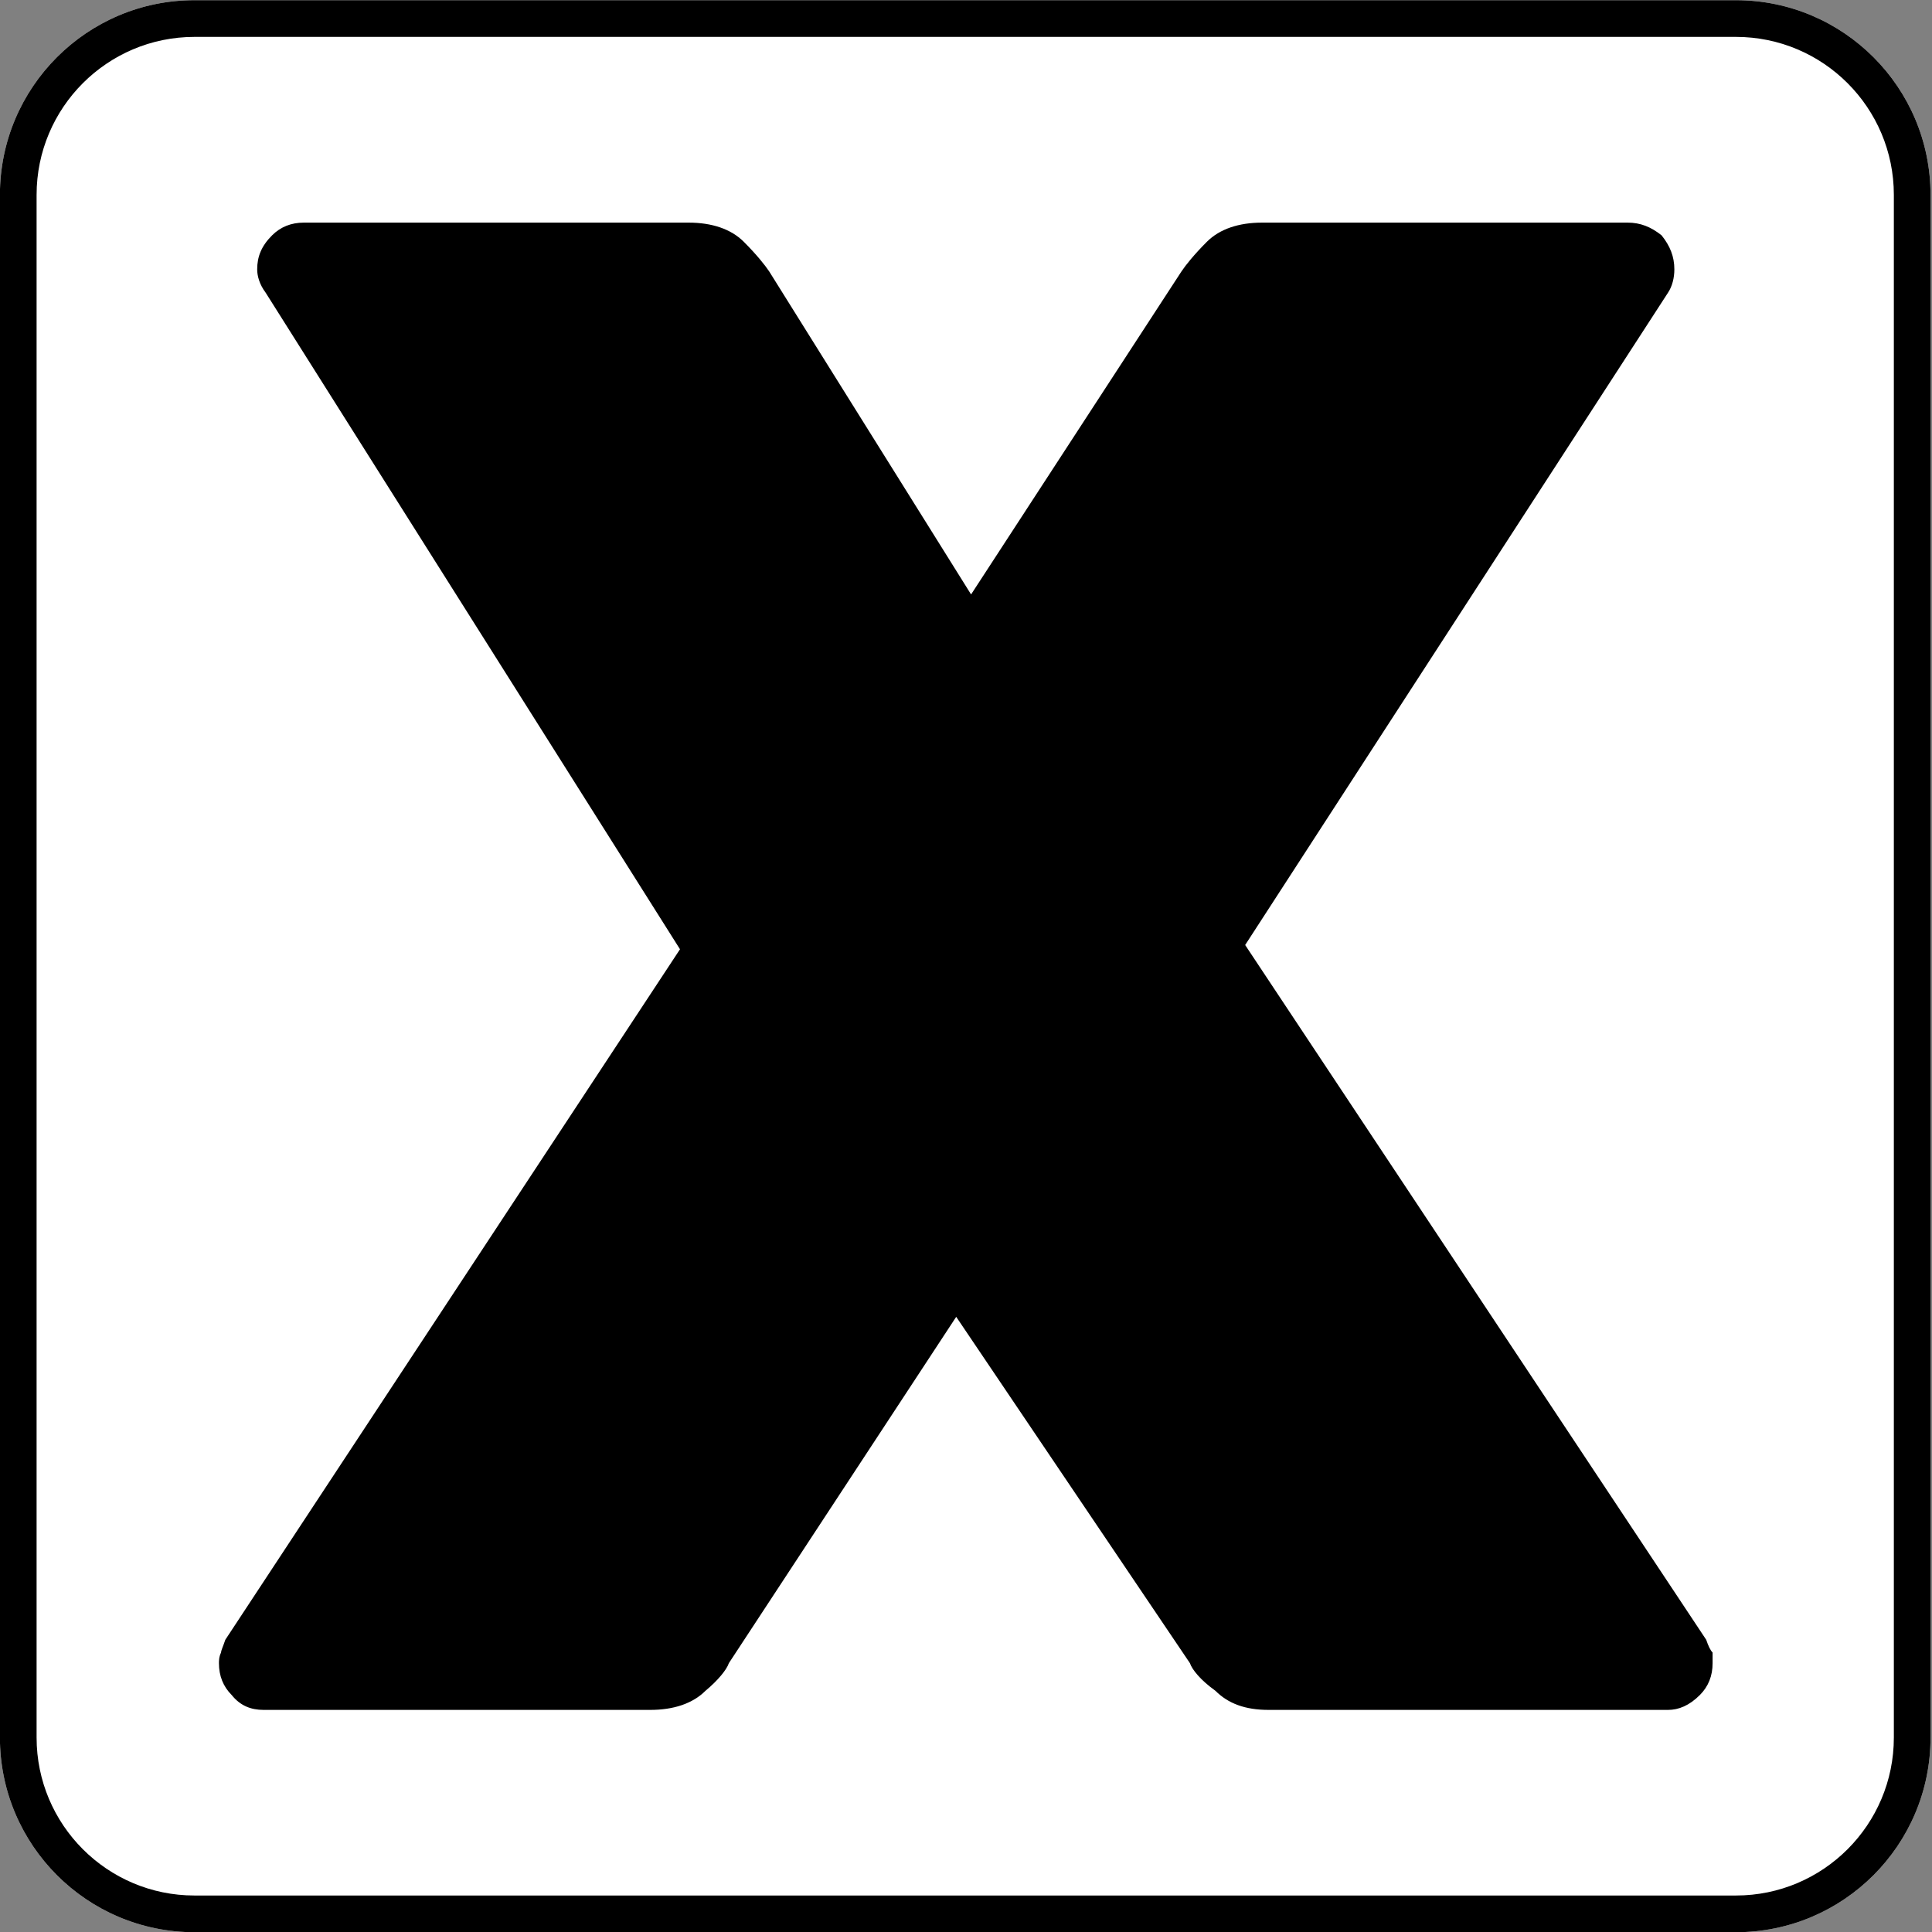
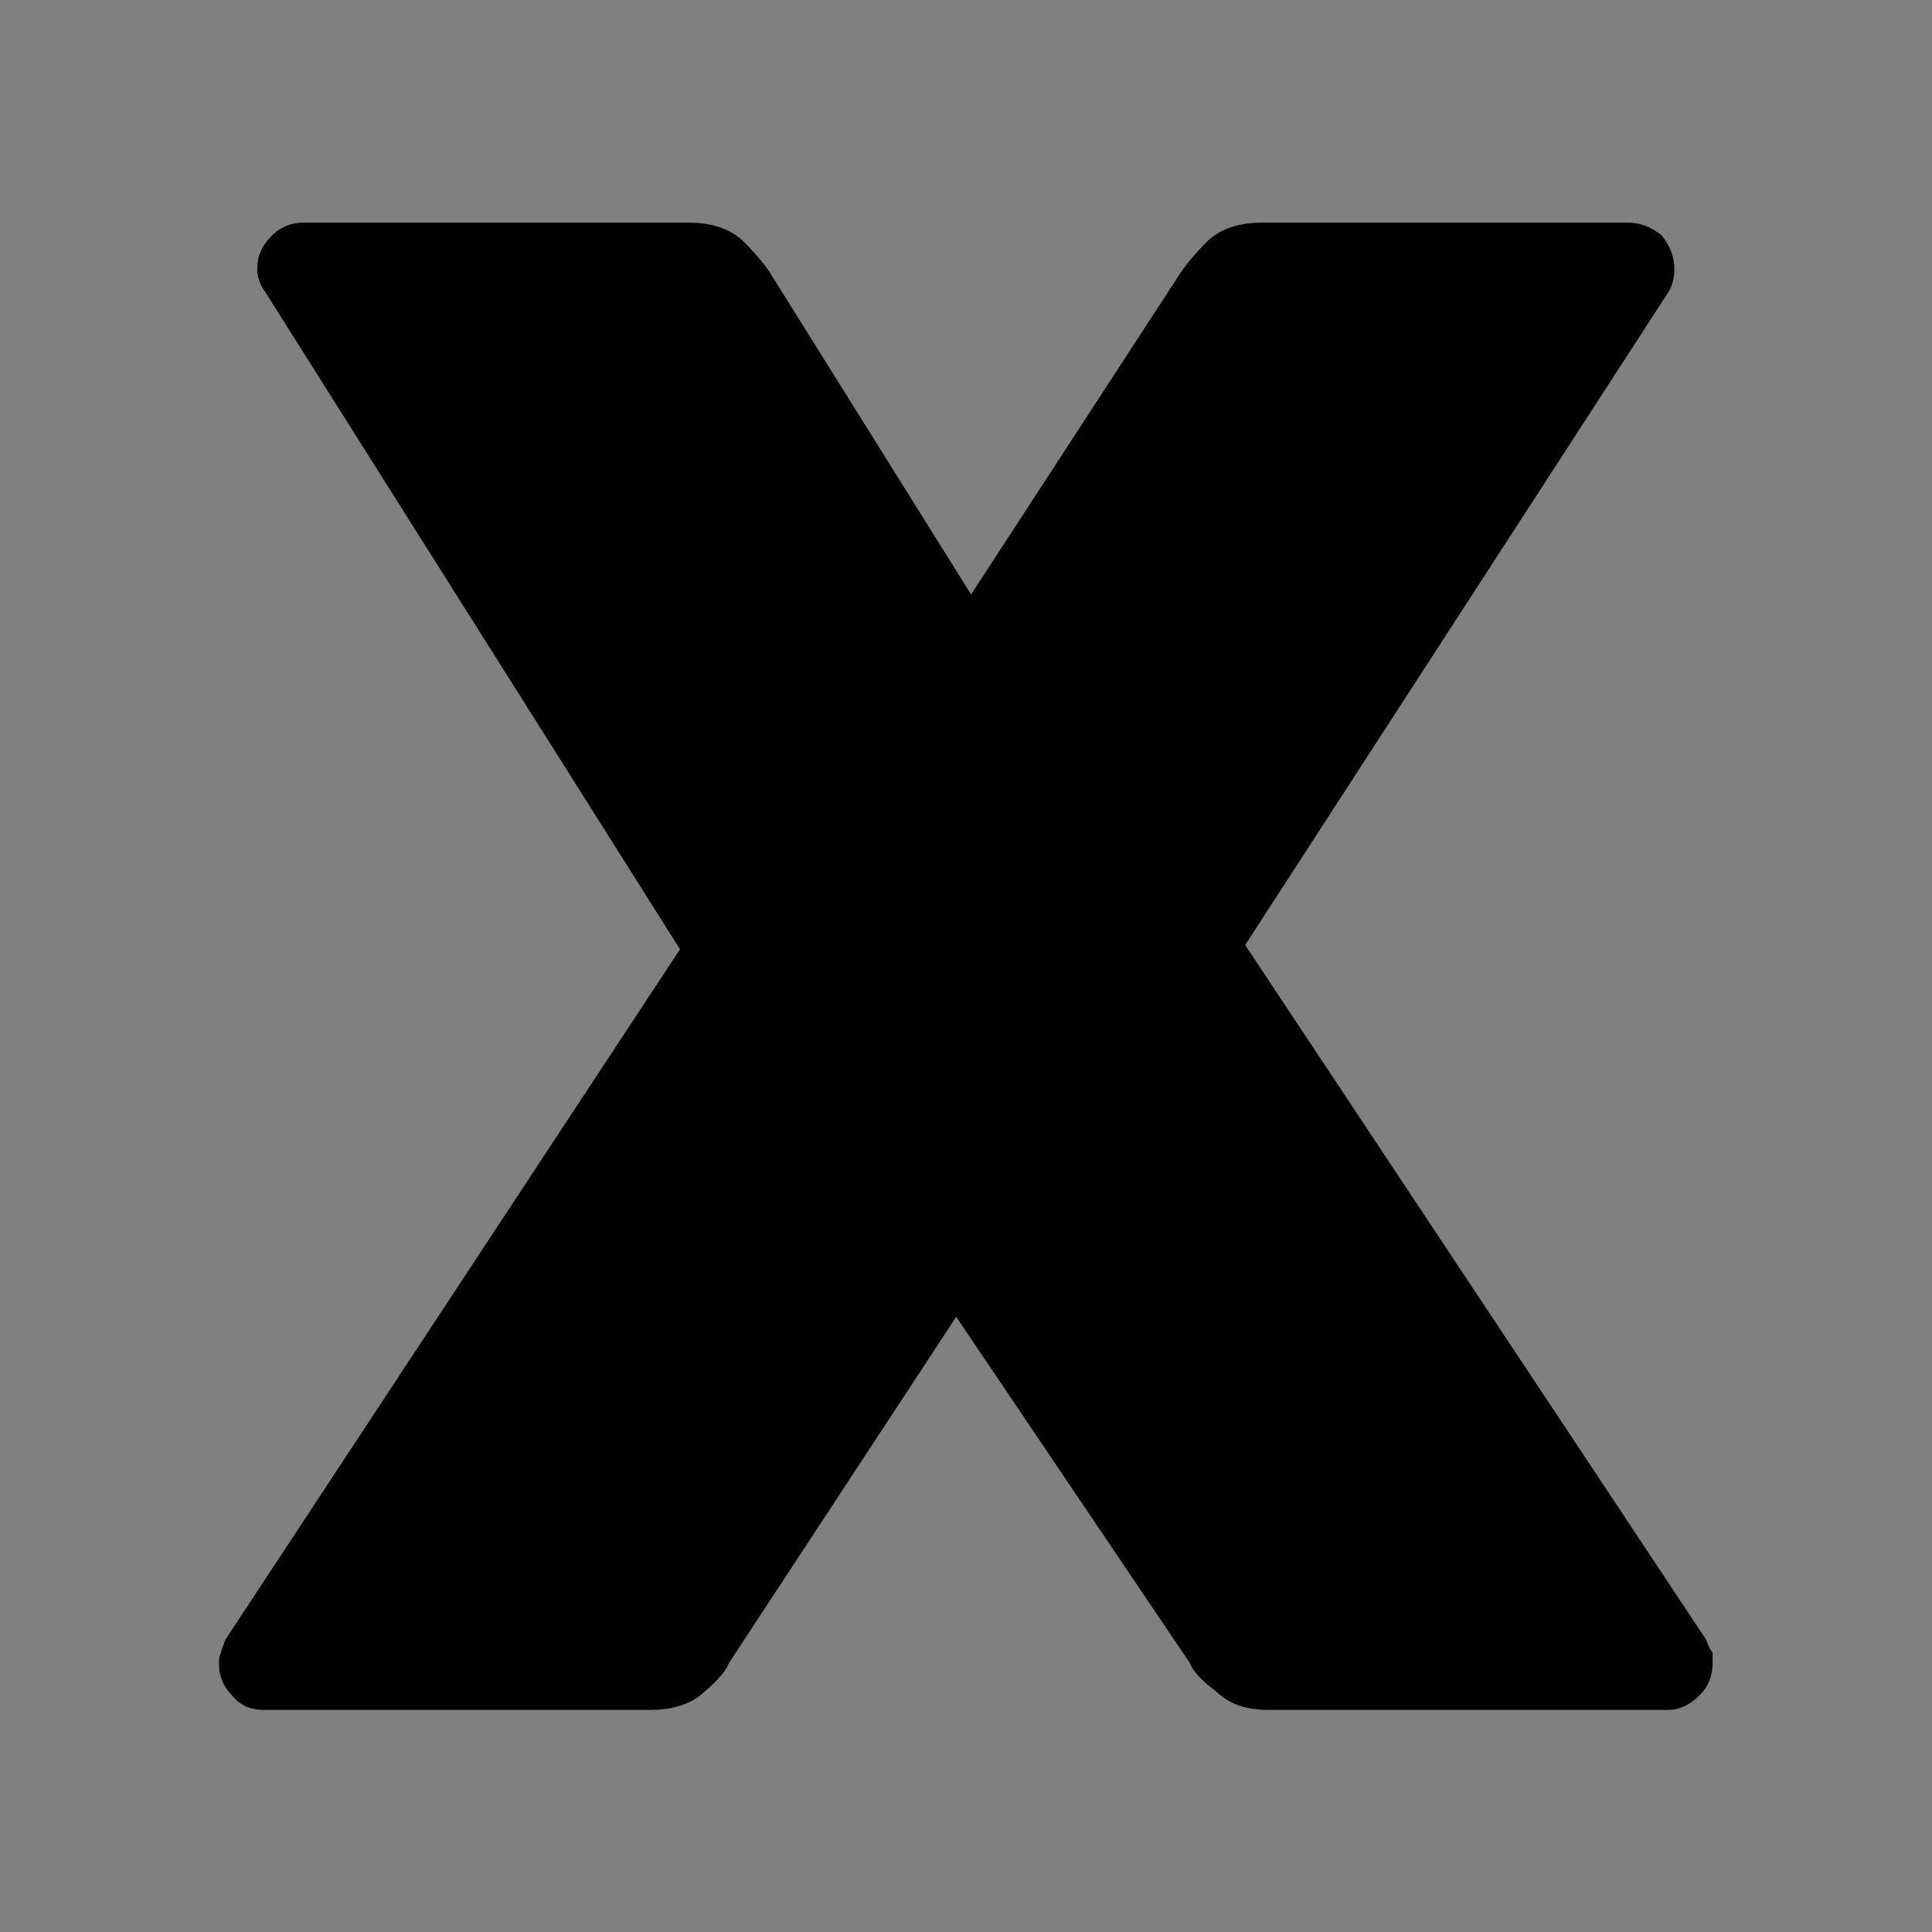
<svg xmlns="http://www.w3.org/2000/svg" width="100%" height="100%" viewBox="0 0 2084 2084" version="1.1" xml:space="preserve" style="fill-rule:evenodd;clip-rule:evenodd;stroke-linejoin:round;stroke-miterlimit:2;">
  <rect x="0" y="0" width="2084" height="2084" fill="#808080" stroke="none" />
  <g transform="matrix(4.167,0,0,4.167,0,0)">
    <g transform="matrix(1,0,0,1,-290,-290)">
      <g transform="matrix(0.717,0,0,0.839,240.026,90.144)">
-         <path d="M766.685,298.333C766.685,265.182 735.214,238.267 696.45,238.267L139.901,238.267C101.138,238.267 69.666,265.182 69.666,298.333L69.666,774.299C69.666,807.45 101.138,834.364 139.901,834.364L696.45,834.364C735.214,834.364 766.685,807.45 766.685,774.299L766.685,298.333Z" style="fill:white;" />
-         <path d="M766.685,298.333C766.685,265.182 735.214,238.267 696.45,238.267L139.901,238.267C101.138,238.267 69.666,265.182 69.666,298.333L69.666,774.299C69.666,807.45 101.138,834.364 139.901,834.364L696.45,834.364C735.214,834.364 766.685,807.45 766.685,774.299L766.685,298.333ZM753.442,298.333L753.442,774.299C753.442,801.199 727.905,823.038 696.45,823.038L139.901,823.038C108.447,823.038 82.91,801.199 82.91,774.299L82.91,298.333C82.91,271.433 108.447,249.593 139.901,249.593L696.45,249.593C727.905,249.593 753.442,271.433 753.442,298.333Z" />
-       </g>
+         </g>
      <g transform="matrix(1,0,0,1,10.239,43.842)">
        <g transform="matrix(550,0,0,550,333.136,688.785)">
          <path d="M0.027,-0C0.021,-0 0.016,-0.002 0.012,-0.007C0.008,-0.011 0.006,-0.016 0.006,-0.022C0.006,-0.023 0.006,-0.025 0.007,-0.027C0.007,-0.028 0.008,-0.03 0.009,-0.033L0.223,-0.358L0.028,-0.667C0.025,-0.671 0.024,-0.675 0.024,-0.678C0.024,-0.684 0.026,-0.689 0.031,-0.694C0.035,-0.698 0.04,-0.7 0.046,-0.7L0.227,-0.7C0.238,-0.7 0.247,-0.697 0.253,-0.691C0.259,-0.685 0.263,-0.68 0.265,-0.677L0.36,-0.525L0.459,-0.677C0.461,-0.68 0.465,-0.685 0.471,-0.691C0.477,-0.697 0.486,-0.7 0.497,-0.7L0.669,-0.7C0.675,-0.7 0.68,-0.698 0.685,-0.694C0.689,-0.689 0.691,-0.684 0.691,-0.678C0.691,-0.674 0.69,-0.67 0.688,-0.667L0.489,-0.36L0.706,-0.033C0.707,-0.03 0.708,-0.028 0.709,-0.027C0.709,-0.025 0.709,-0.023 0.709,-0.022C0.709,-0.016 0.707,-0.011 0.703,-0.007C0.698,-0.002 0.693,-0 0.688,-0L0.5,-0C0.489,-0 0.481,-0.003 0.475,-0.009C0.468,-0.014 0.464,-0.019 0.463,-0.022L0.353,-0.185L0.246,-0.022C0.245,-0.019 0.241,-0.014 0.235,-0.009C0.229,-0.003 0.22,-0 0.209,-0L0.027,-0Z" style="fill-rule:nonzero;" />
        </g>
      </g>
    </g>
  </g>
</svg>